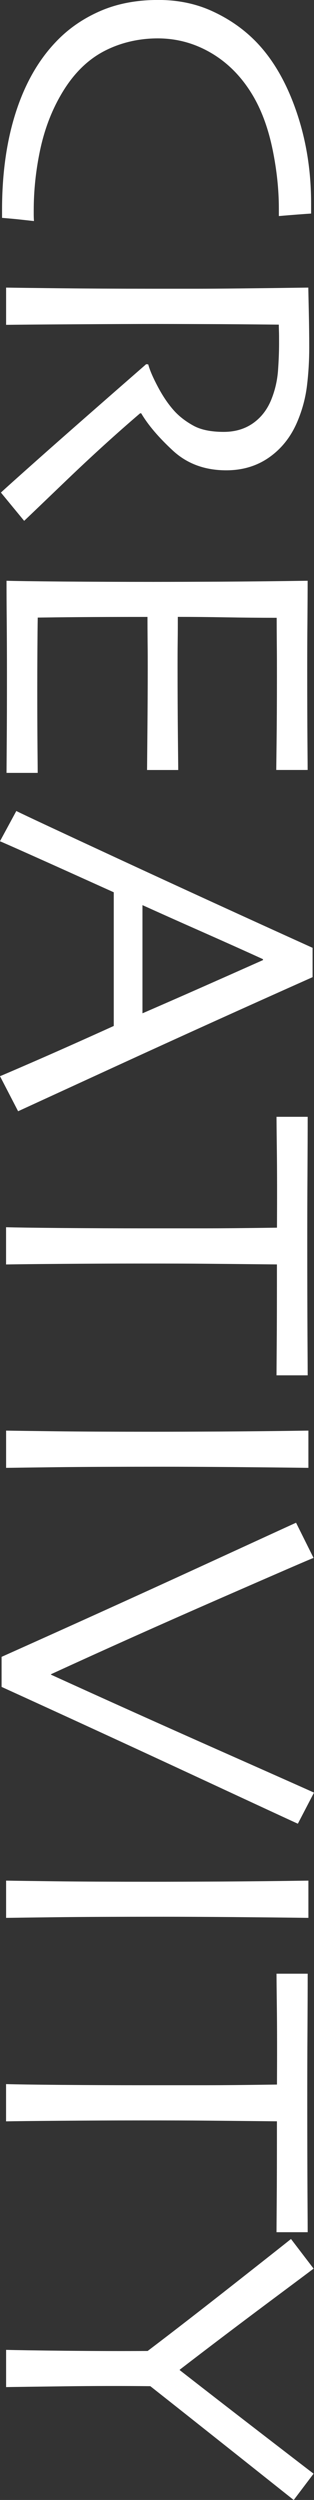
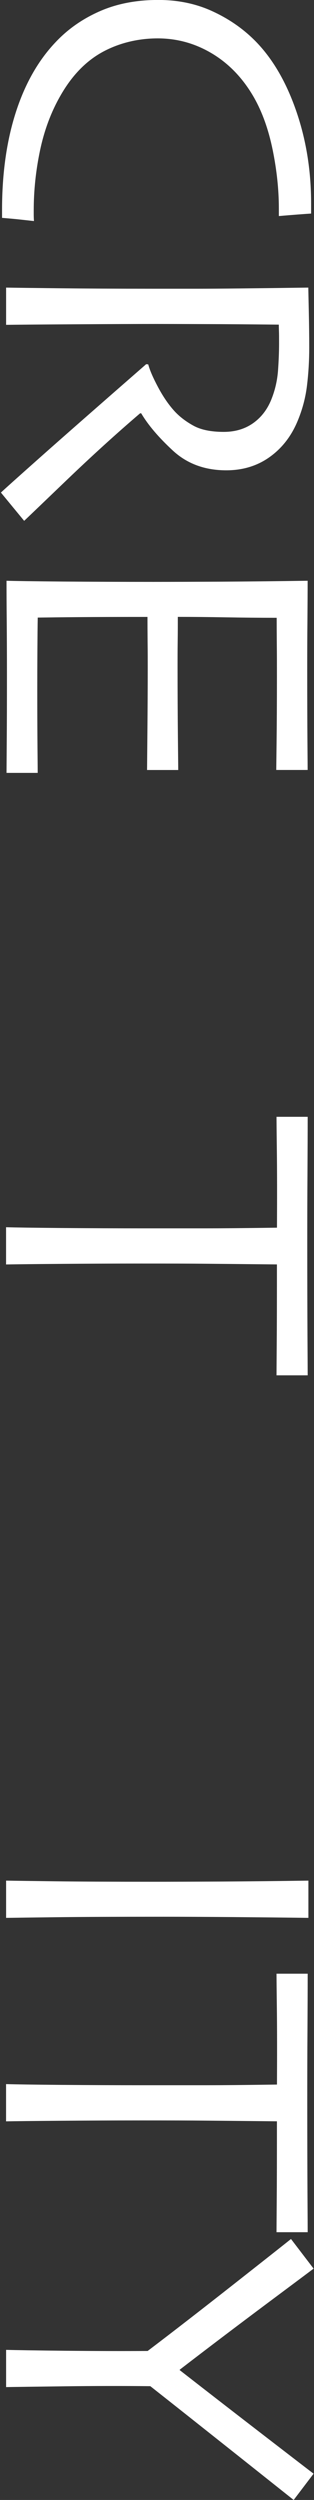
<svg xmlns="http://www.w3.org/2000/svg" id="_圖層_1" data-name="圖層 1" viewBox="0 0 75.05 597.36">
  <rect x="0" y="0" width="75.05" height="597.36" fill="#333333" stroke="none" />
  <defs>
    <style>
      .cls-1 {
        fill: #fff;
        stroke-width: 0px;
      }
    </style>
  </defs>
  <path class="cls-1" d="M8.09,52.82c-.32-.04-1.23-.13-2.72-.3s-3.12-.32-4.88-.46v-1.89c0-8.78,1.11-16.58,3.32-23.42s5.42-12.45,9.63-16.83c2.91-3.06,6.4-5.48,10.47-7.26,4.06-1.78,8.7-2.67,13.92-2.67,4.67,0,8.95.88,12.81,2.64,3.87,1.76,7.24,4.06,10.12,6.91,4.17,4.14,7.48,9.69,9.93,16.67,2.45,6.98,3.67,14.44,3.67,22.39v2.43c-.65.04-1.68.11-3.1.22-1.42.11-2.96.23-4.61.38v-1.84c0-4.5-.5-9.17-1.48-13.99-.99-4.83-2.47-8.99-4.45-12.48-2.59-4.54-5.91-8.03-9.95-10.48-4.05-2.45-8.41-3.67-13.08-3.67s-9.27,1.1-13.25,3.29c-3.98,2.2-7.31,5.67-10.01,10.43-2.23,3.89-3.85,8.24-4.86,13.04-1.01,4.81-1.51,9.59-1.51,14.34v1.03c0,.47.02.97.05,1.51Z" />
  <path class="cls-1" d="M5.77,124.45L.22,117.7c.83-.79,3.95-3.59,9.37-8.41,5.42-4.82,13.87-12.24,25.35-22.27l.49.05c.36,1.37,1.14,3.18,2.35,5.45,1.21,2.27,2.51,4.17,3.92,5.72,1.22,1.33,2.74,2.49,4.54,3.48,1.8.99,4.21,1.48,7.24,1.48,2.77,0,5.16-.73,7.15-2.18s3.46-3.46,4.4-6.02c.79-2.09,1.27-4.28,1.43-6.58.16-2.3.24-4.42.24-6.37,0-1.29,0-2.29-.03-2.97-.02-.68-.03-1.19-.03-1.51-6.84-.07-12.87-.12-18.09-.13-5.22-.02-8.91-.03-11.07-.03-4.93,0-11.63.03-20.09.08-8.46.05-13.77.1-15.93.13v-8.9c2.16.04,6.34.09,12.54.16s13.93.11,23.17.11h9.98c4.86,0,13.7-.09,26.54-.27,0,.36.04,2.15.11,5.39s.11,6.21.11,8.95c0,3.12-.18,6.16-.54,9.11-.36,2.95-1.13,5.82-2.32,8.62-1.51,3.56-3.73,6.38-6.66,8.46-2.93,2.08-6.37,3.13-10.32,3.13-5.1,0-9.36-1.57-12.75-4.71s-5.92-6.11-7.57-8.91h-.27c-5.76,4.93-11.7,10.34-17.82,16.22-6.12,5.88-9.42,9.04-9.88,9.47Z" />
  <path class="cls-1" d="M1.56,184.68c0-.32.02-2.72.05-7.18.04-4.46.05-9.98.05-16.56,0-4.57-.02-8.75-.05-12.54-.04-3.79-.05-7-.05-9.63,2.09.07,6.6.13,13.54.19,6.94.05,14.12.08,21.53.08,4.06,0,9.44-.02,16.13-.05,6.69-.04,13.61-.11,20.77-.22,0,2.55-.02,5.75-.05,9.58-.04,3.83-.05,7.78-.05,11.84,0,6.87.02,12.46.05,16.78.04,4.32.05,6.65.05,7.01h-7.5c0-.36.03-2.62.08-6.77.05-4.15.08-9.33.08-15.51,0-2.7,0-5.34-.03-7.93-.02-2.59-.03-4.64-.03-6.15-4.06,0-8.12-.04-12.17-.11-4.05-.07-7.87-.11-11.46-.11,0,1.62,0,3.53-.03,5.75s-.03,4.18-.03,5.91c0,6.33.03,11.99.08,16.97.05,4.98.08,7.63.08,7.96h-7.45c0-.29.03-3.26.08-8.9.05-5.65.08-10.81.08-15.48,0-1.73,0-3.79-.03-6.18-.02-2.39-.03-4.4-.03-6.02-6.8,0-12.19.02-16.19.05s-7.34.07-10.04.11c-.04,2.12-.06,4.69-.08,7.71-.02,3.02-.03,6.28-.03,9.77,0,5.36.02,9.86.05,13.51.04,3.65.05,5.69.05,6.12H1.56Z" />
-   <path class="cls-1" d="M4.34,265.55l-4.34-8.4c.4-.15,3.08-1.3,8.04-3.46,4.96-2.16,11.35-5,19.15-8.54v-31.94c-8.38-3.79-14.87-6.72-19.48-8.78-4.6-2.06-7.18-3.2-7.72-3.41l3.91-7.23c1.87.93,10.11,4.79,24.73,11.57,14.62,6.78,29.98,13.82,46.08,21.12v7.01c-16.11,7.19-31.71,14.26-46.81,21.2-15.1,6.94-22.96,10.56-23.57,10.84ZM34.1,242.11c4.39-1.91,8.98-3.92,13.77-6.04s9.79-4.34,15.01-6.67l-.05-.22c-3.95-1.81-8.81-3.99-14.58-6.55-5.77-2.55-10.48-4.67-14.15-6.33l-.05-.03v25.85l.05-.02Z" />
  <path class="cls-1" d="M66.09,328.62c0-.58.02-2.99.05-7.23.04-4.25.05-10.67.05-19.26-7.38-.07-12.98-.13-16.79-.16-3.82-.04-9.02-.05-15.6-.05s-12.77.03-19.31.08c-6.53.05-10.88.1-13.04.14v-8.9c2.16.07,6.57.13,13.23.19,6.66.05,13.18.08,19.55.08h14.93c3.69,0,9.37-.05,17.04-.16.04-7.66.03-13.88-.03-18.64s-.08-7.38-.08-7.85h7.45c0,3.7-.02,8.21-.05,13.51-.04,5.31-.05,10.96-.05,16.97,0,8.7.02,15.98.05,21.82.04,5.85.05,9,.05,9.47h-7.45Z" />
-   <path class="cls-1" d="M1.46,350.74v-8.9c2.16.04,6.01.09,11.55.16,5.54.07,13.49.11,23.85.11,4.1,0,9.48-.02,16.13-.05,6.65-.04,13.56-.11,20.72-.22v8.9c-5.14-.07-11.12-.13-17.94-.19-6.82-.05-12.38-.08-16.7-.08-10.93,0-19.4.04-25.39.11-5.99.07-10.06.13-12.22.16Z" />
-   <path class="cls-1" d="M71.19,435.77c-.43-.18-8.64-3.98-24.61-11.41-15.98-7.43-31.38-14.52-46.2-21.28v-7.18c16.62-7.45,32.33-14.57,47.12-21.37s22.54-10.36,23.26-10.68l4.18,8.41c-.72.25-8.21,3.5-22.47,9.74-14.26,6.24-27.69,12.26-40.28,18.05v.11c12.91,5.89,26.51,12.01,40.79,18.35,14.28,6.34,21.63,9.62,22.07,9.83l-3.86,7.43Z" />
  <path class="cls-1" d="M1.46,458.27v-8.9c2.16.04,6.01.09,11.55.16,5.54.07,13.49.11,23.85.11,4.1,0,9.48-.02,16.13-.05,6.65-.04,13.56-.11,20.72-.22v8.9c-5.14-.07-11.12-.13-17.94-.19-6.82-.05-12.38-.08-16.7-.08-10.93,0-19.4.04-25.39.11-5.99.07-10.06.13-12.22.16Z" />
  <path class="cls-1" d="M66.09,533.37c0-.58.02-2.99.05-7.23.04-4.25.05-10.67.05-19.26-7.38-.07-12.98-.13-16.79-.16-3.82-.04-9.02-.05-15.6-.05s-12.77.03-19.31.08c-6.53.05-10.88.1-13.04.14v-8.9c2.16.07,6.57.13,13.23.19,6.66.05,13.18.08,19.55.08h14.93c3.69,0,9.37-.05,17.04-.16.04-7.66.03-13.88-.03-18.64s-.08-7.38-.08-7.85h7.45c0,3.7-.02,8.21-.05,13.51-.04,5.31-.05,10.96-.05,16.97,0,8.7.02,15.98.05,21.82.04,5.84.05,9,.05,9.47h-7.45Z" />
-   <path class="cls-1" d="M70.19,597.36c-.36-.29-4.84-3.85-13.43-10.68-8.6-6.83-15.54-12.34-20.83-16.51-6.51-.07-13.35-.06-20.5.03-7.16.09-11.82.15-13.97.19v-8.9c2.16.07,6.88.14,14.16.22,7.28.07,13.84.09,19.67.05,5.79-4.39,12.79-9.82,21.01-16.29,8.22-6.47,12.63-9.96,13.25-10.47l5.4,7.08c-.61.47-4.39,3.3-11.33,8.48-6.94,5.19-13.83,10.41-20.66,15.67v.11c6.51,5.08,13.37,10.4,20.58,15.96,7.21,5.56,11.01,8.49,11.41,8.78l-4.75,6.29Z" />
+   <path class="cls-1" d="M70.19,597.36c-.36-.29-4.84-3.85-13.43-10.68-8.6-6.83-15.54-12.34-20.83-16.51-6.51-.07-13.35-.06-20.5.03-7.16.09-11.82.15-13.97.19v-8.9c2.16.07,6.88.14,14.16.22,7.28.07,13.84.09,19.67.05,5.79-4.39,12.79-9.82,21.01-16.29,8.22-6.47,12.63-9.96,13.25-10.47l5.4,7.08c-.61.47-4.39,3.3-11.33,8.48-6.94,5.19-13.83,10.41-20.66,15.67v.11c6.51,5.08,13.37,10.4,20.58,15.96,7.21,5.56,11.01,8.49,11.41,8.78Z" />
</svg>